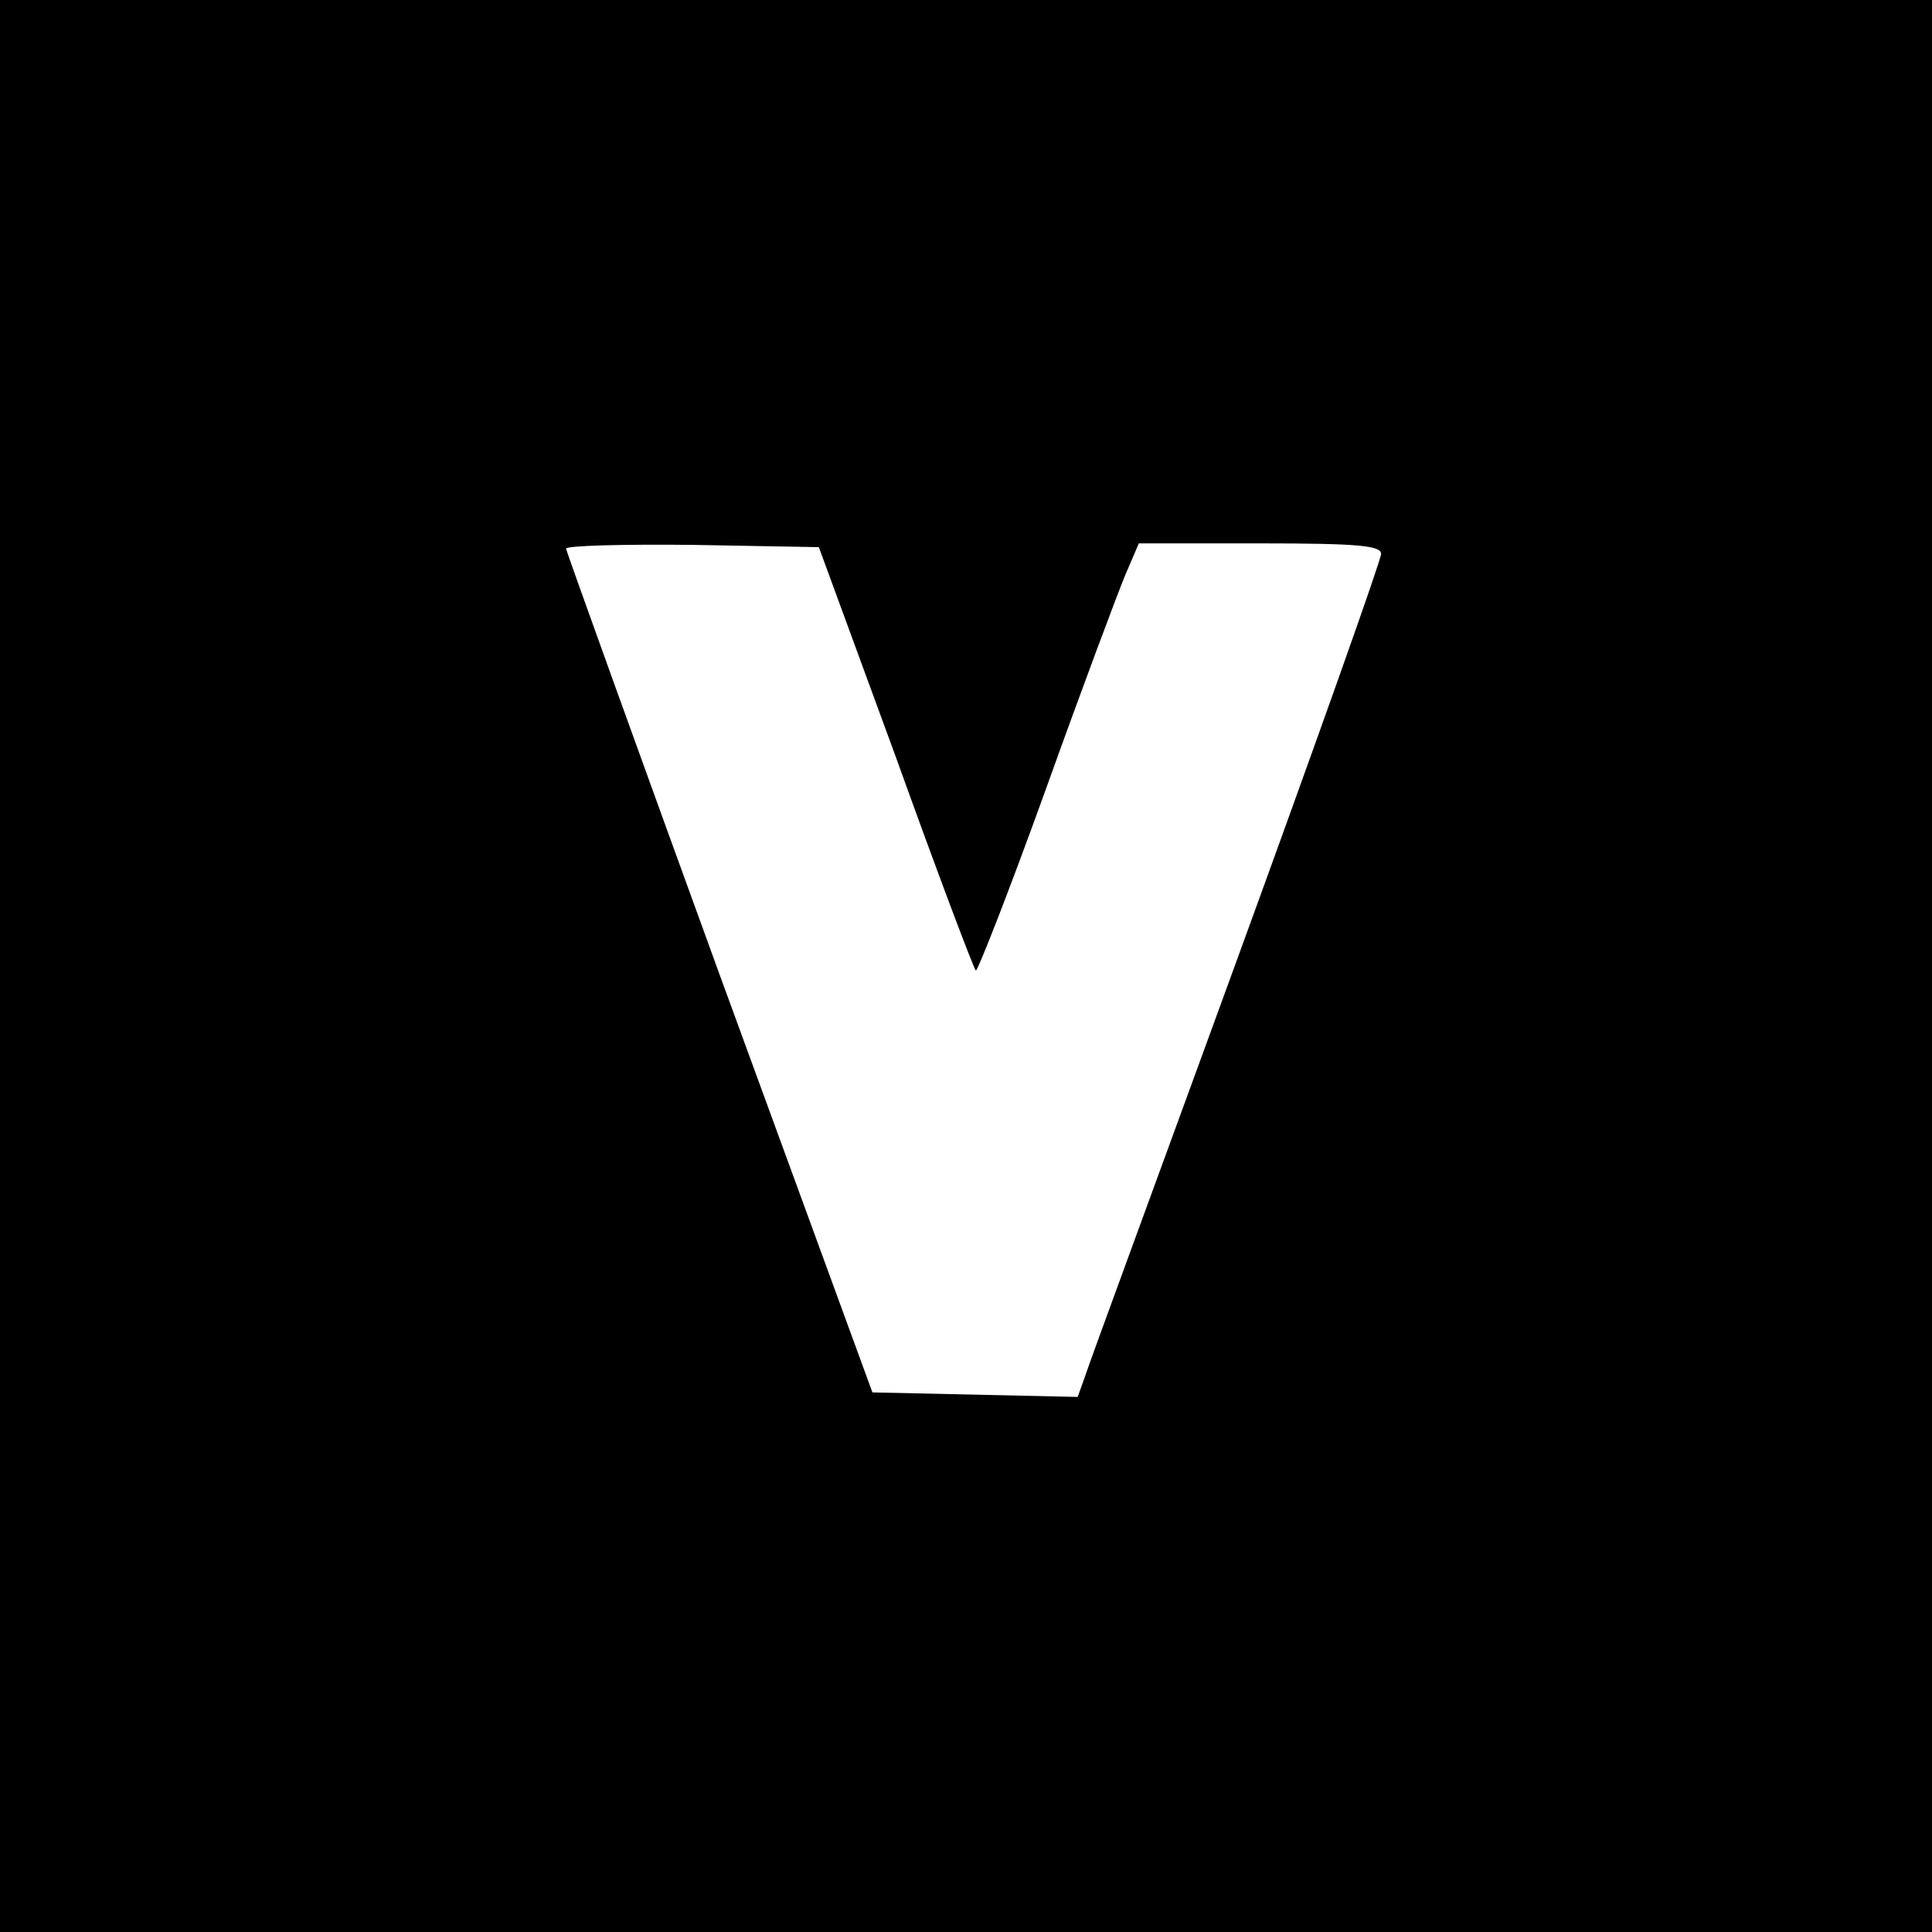
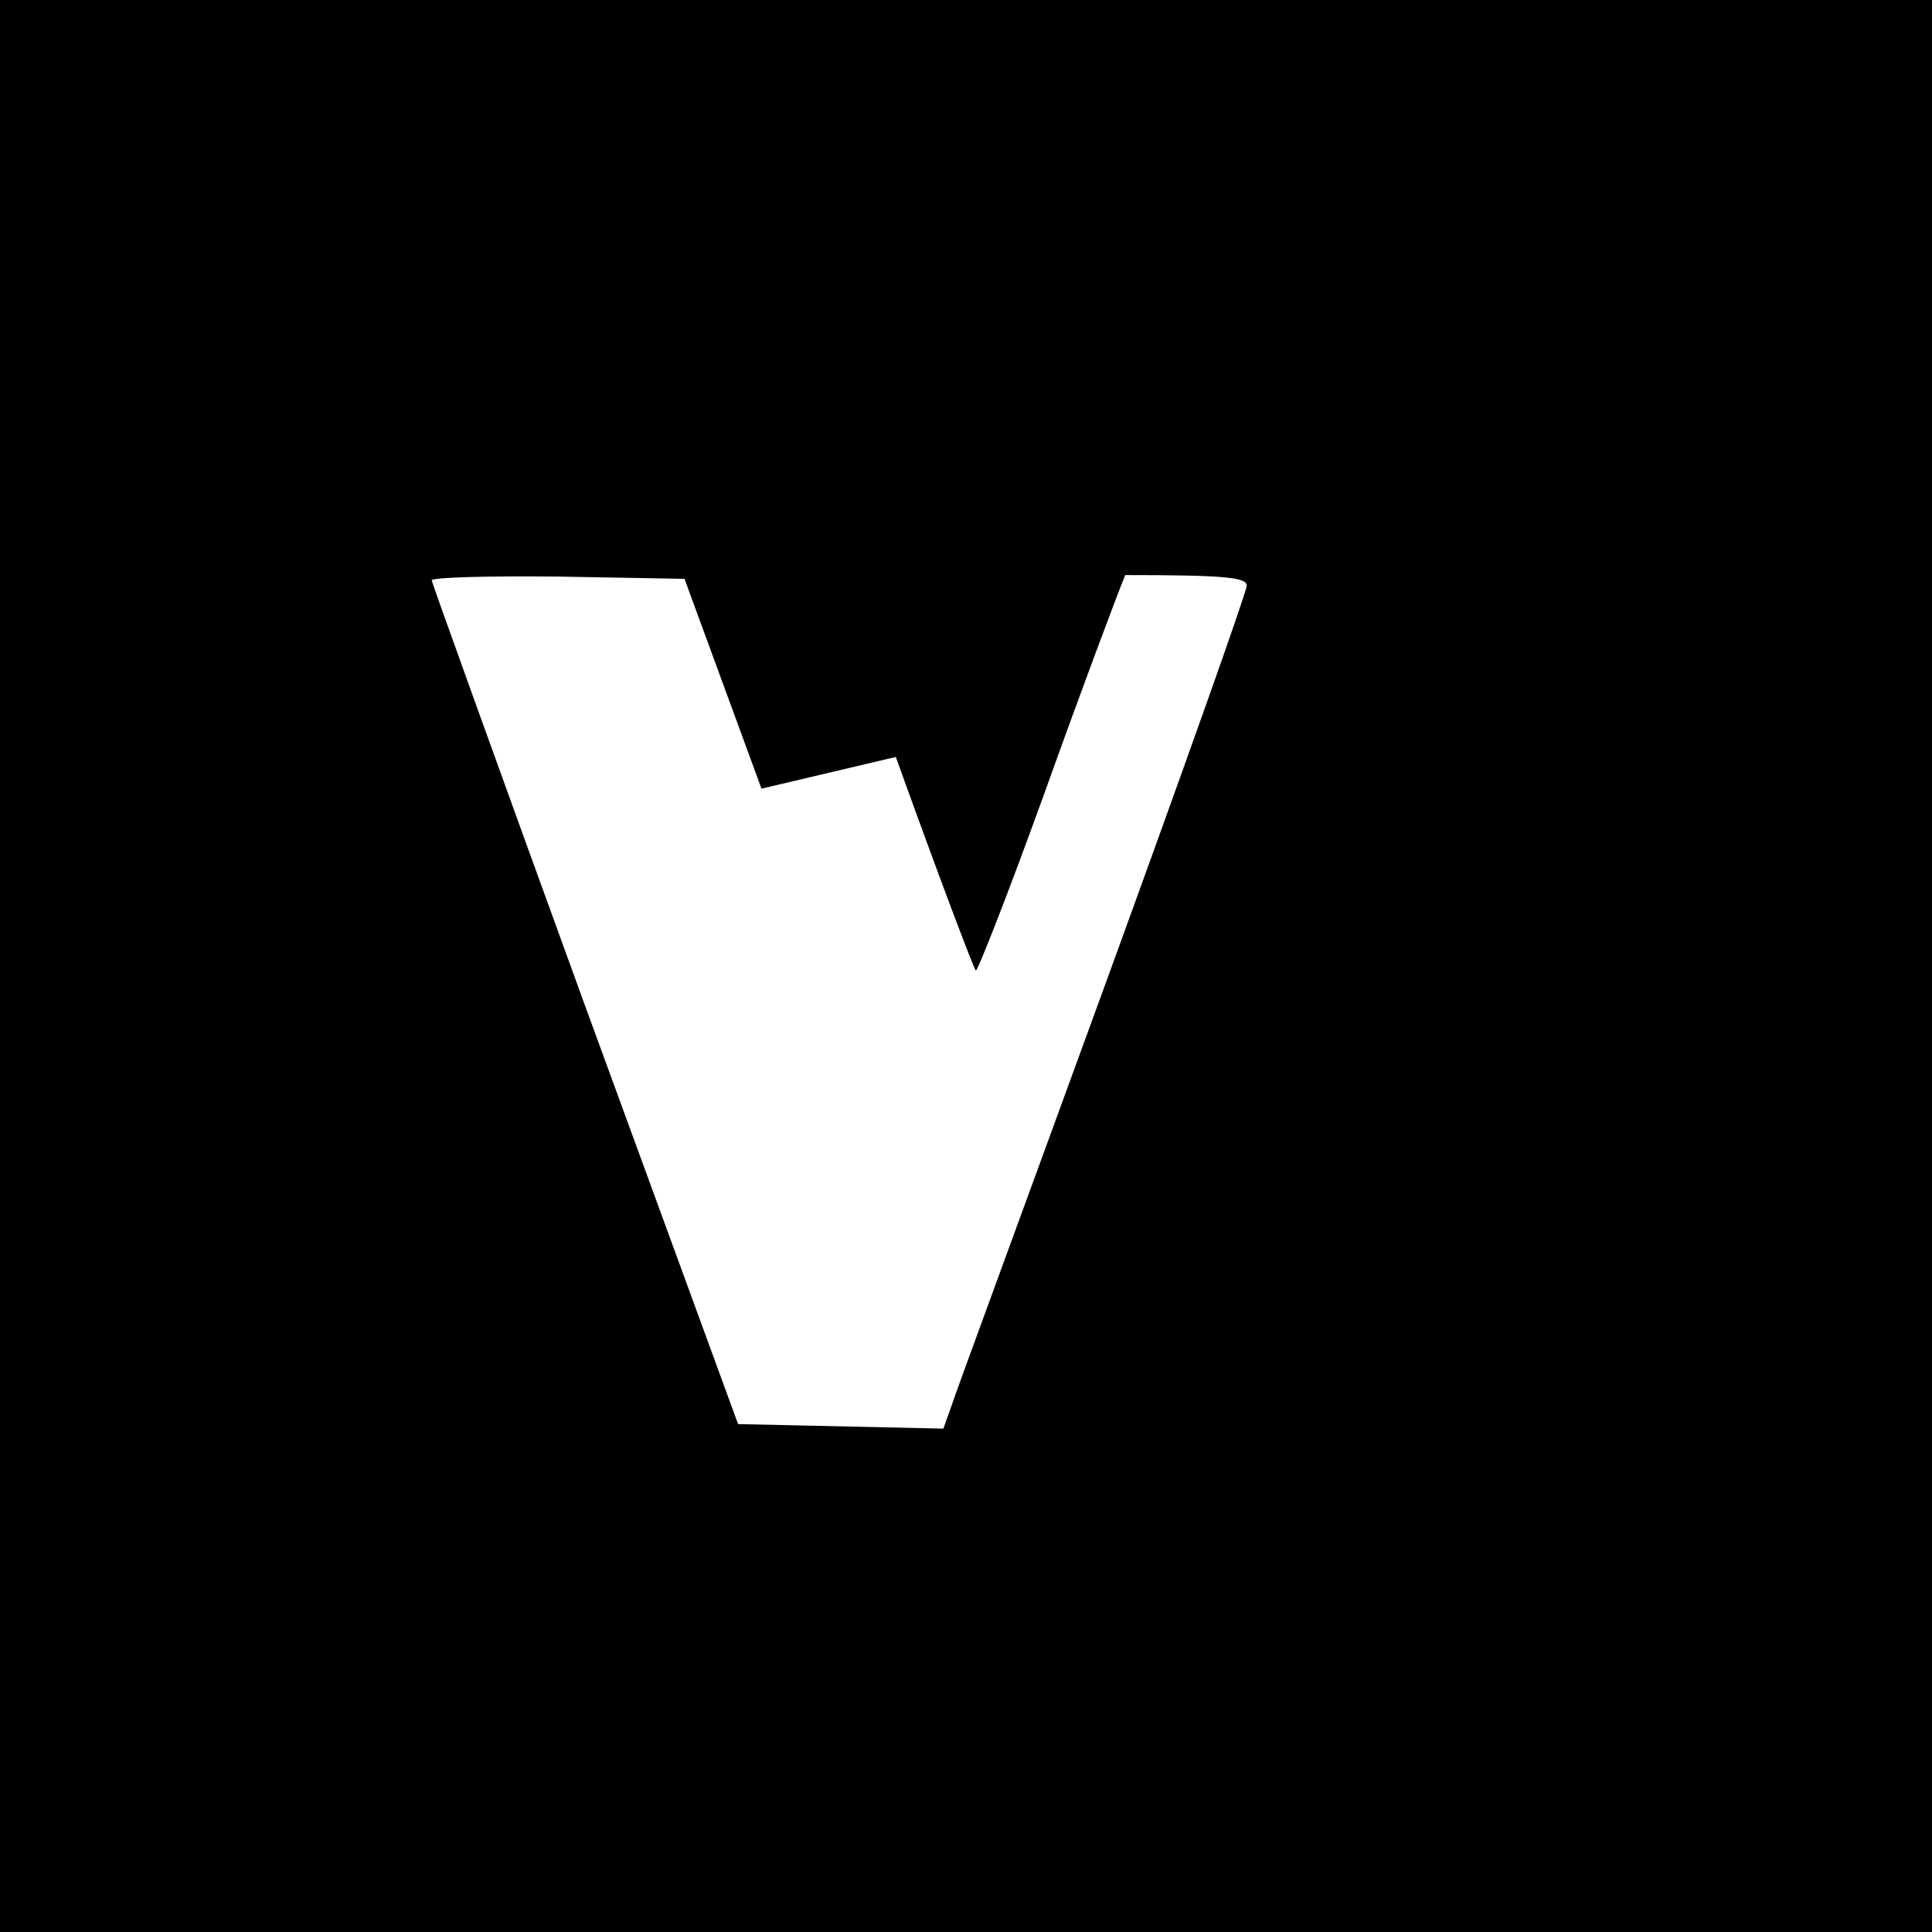
<svg xmlns="http://www.w3.org/2000/svg" version="1.0" width="256pt" height="256pt" viewBox="0 0 256 256" preserveAspectRatio="xMidYMid meet">
  <g transform="translate(0,256) scale(0.1,-0.1)" fill="#000000" stroke="none">
-     <path d="M0 1280 l0 -1280 1280 0 1280 0 0 1280 0 1280 -1280 0 -1280 0 0 -1280z m1187 277 c55 -153 103 -280 106 -283 2 -2 44 105 92 238 48 134 96 262 106 286 l18 42 160 0 c132 0 161 -3 161 -14 0 -8 -86 -250 -191 -538 -105 -288 -196 -535 -201 -551 l-10 -28 -136 3 -136 3 -203 555 c-111 305 -202 558 -203 563 0 4 75 6 168 5 l167 -3 102 -278z" />
+     <path d="M0 1280 l0 -1280 1280 0 1280 0 0 1280 0 1280 -1280 0 -1280 0 0 -1280z m1187 277 c55 -153 103 -280 106 -283 2 -2 44 105 92 238 48 134 96 262 106 286 c132 0 161 -3 161 -14 0 -8 -86 -250 -191 -538 -105 -288 -196 -535 -201 -551 l-10 -28 -136 3 -136 3 -203 555 c-111 305 -202 558 -203 563 0 4 75 6 168 5 l167 -3 102 -278z" />
  </g>
</svg>